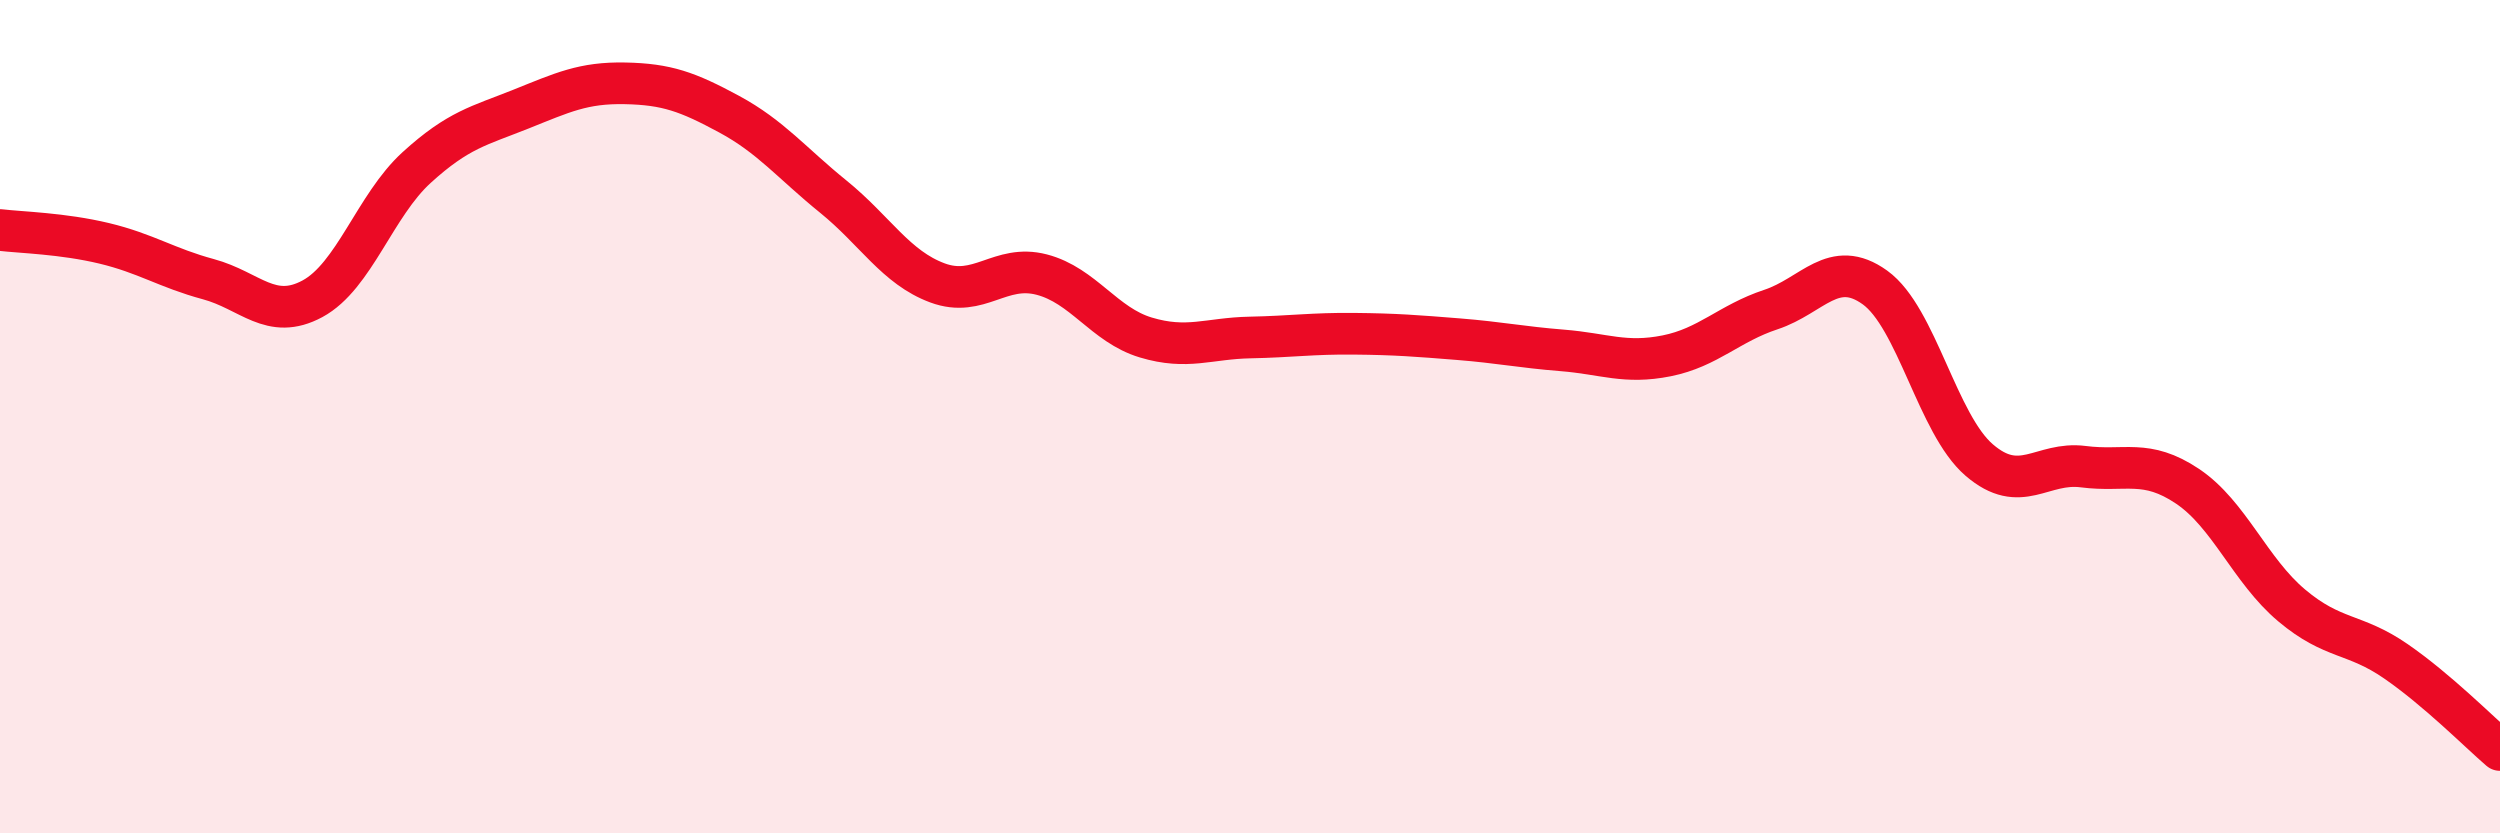
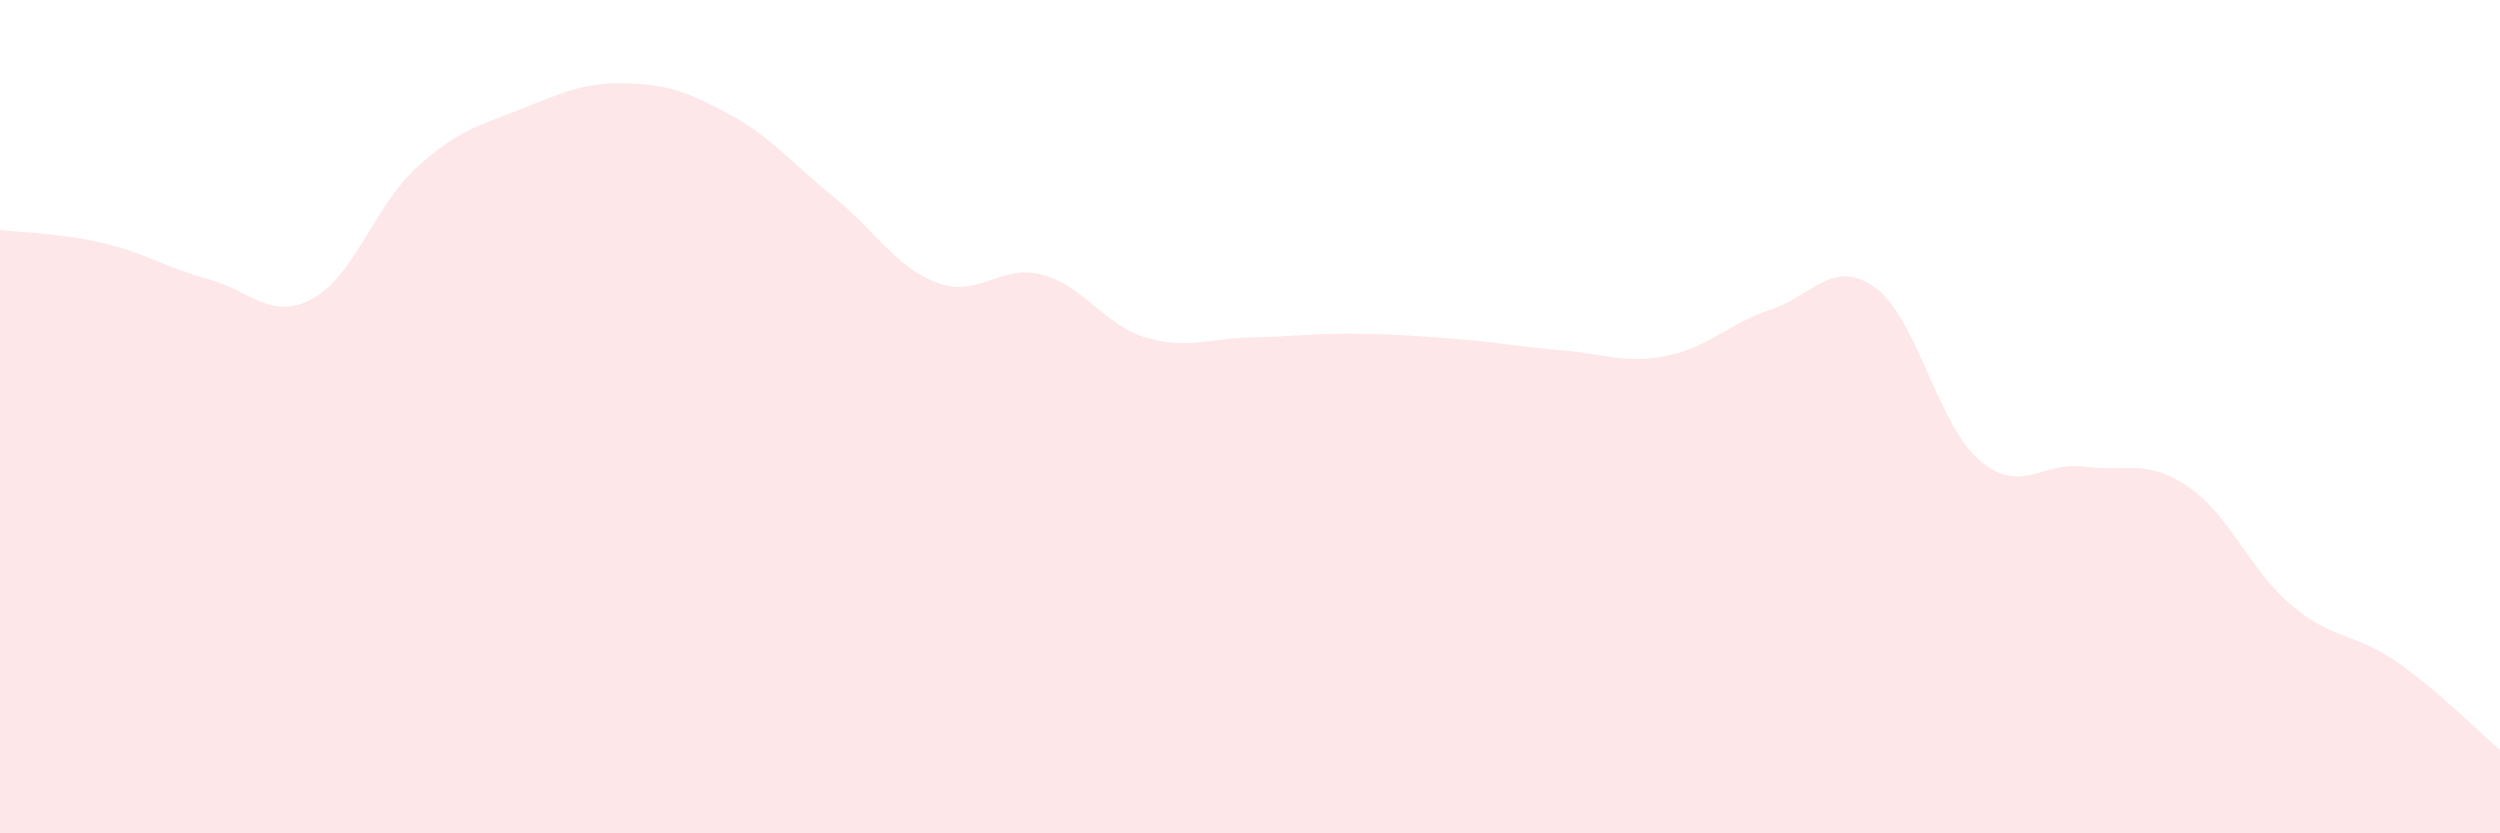
<svg xmlns="http://www.w3.org/2000/svg" width="60" height="20" viewBox="0 0 60 20">
  <path d="M 0,5.52 C 0.5,5.58 1.5,5.6 2.5,5.84 C 3.5,6.08 4,6.43 5,6.7 C 6,6.97 6.5,7.71 7.5,7.17 C 8.5,6.63 9,4.93 10,4.02 C 11,3.11 11.5,3.02 12.5,2.62 C 13.5,2.22 14,1.98 15,2 C 16,2.02 16.5,2.2 17.5,2.74 C 18.5,3.28 19,3.91 20,4.72 C 21,5.53 21.5,6.42 22.5,6.79 C 23.5,7.16 24,6.33 25,6.59 C 26,6.85 26.5,7.8 27.5,8.1 C 28.5,8.4 29,8.12 30,8.1 C 31,8.08 31.5,8 32.5,8.01 C 33.5,8.02 34,8.06 35,8.14 C 36,8.22 36.5,8.33 37.5,8.41 C 38.5,8.49 39,8.74 40,8.54 C 41,8.34 41.5,7.76 42.5,7.43 C 43.5,7.1 44,6.18 45,6.9 C 46,7.62 46.5,10.18 47.5,11.04 C 48.5,11.9 49,11.07 50,11.2 C 51,11.33 51.5,11 52.5,11.67 C 53.5,12.34 54,13.69 55,14.53 C 56,15.37 56.5,15.18 57.5,15.87 C 58.5,16.56 59.5,17.57 60,18L60 20L0 20Z" fill="#EB0A25" opacity="0.1" stroke-linecap="round" stroke-linejoin="round" />
-   <path d="M 0,5.52 C 0.5,5.58 1.5,5.6 2.5,5.84 C 3.5,6.08 4,6.43 5,6.7 C 6,6.97 6.5,7.71 7.5,7.17 C 8.5,6.63 9,4.93 10,4.02 C 11,3.11 11.5,3.02 12.5,2.62 C 13.5,2.22 14,1.98 15,2 C 16,2.02 16.5,2.2 17.5,2.74 C 18.5,3.28 19,3.91 20,4.72 C 21,5.53 21.5,6.42 22.5,6.79 C 23.5,7.16 24,6.33 25,6.59 C 26,6.85 26.5,7.8 27.5,8.1 C 28.5,8.4 29,8.12 30,8.1 C 31,8.08 31.5,8 32.5,8.01 C 33.5,8.02 34,8.06 35,8.14 C 36,8.22 36.5,8.33 37.5,8.41 C 38.5,8.49 39,8.74 40,8.54 C 41,8.34 41.5,7.76 42.5,7.43 C 43.5,7.1 44,6.18 45,6.9 C 46,7.62 46.5,10.18 47.5,11.04 C 48.5,11.9 49,11.07 50,11.2 C 51,11.33 51.5,11 52.5,11.67 C 53.5,12.34 54,13.69 55,14.53 C 56,15.37 56.5,15.18 57.5,15.87 C 58.5,16.56 59.5,17.57 60,18" stroke="#EB0A25" stroke-width="1" fill="none" stroke-linecap="round" stroke-linejoin="round" />
</svg>